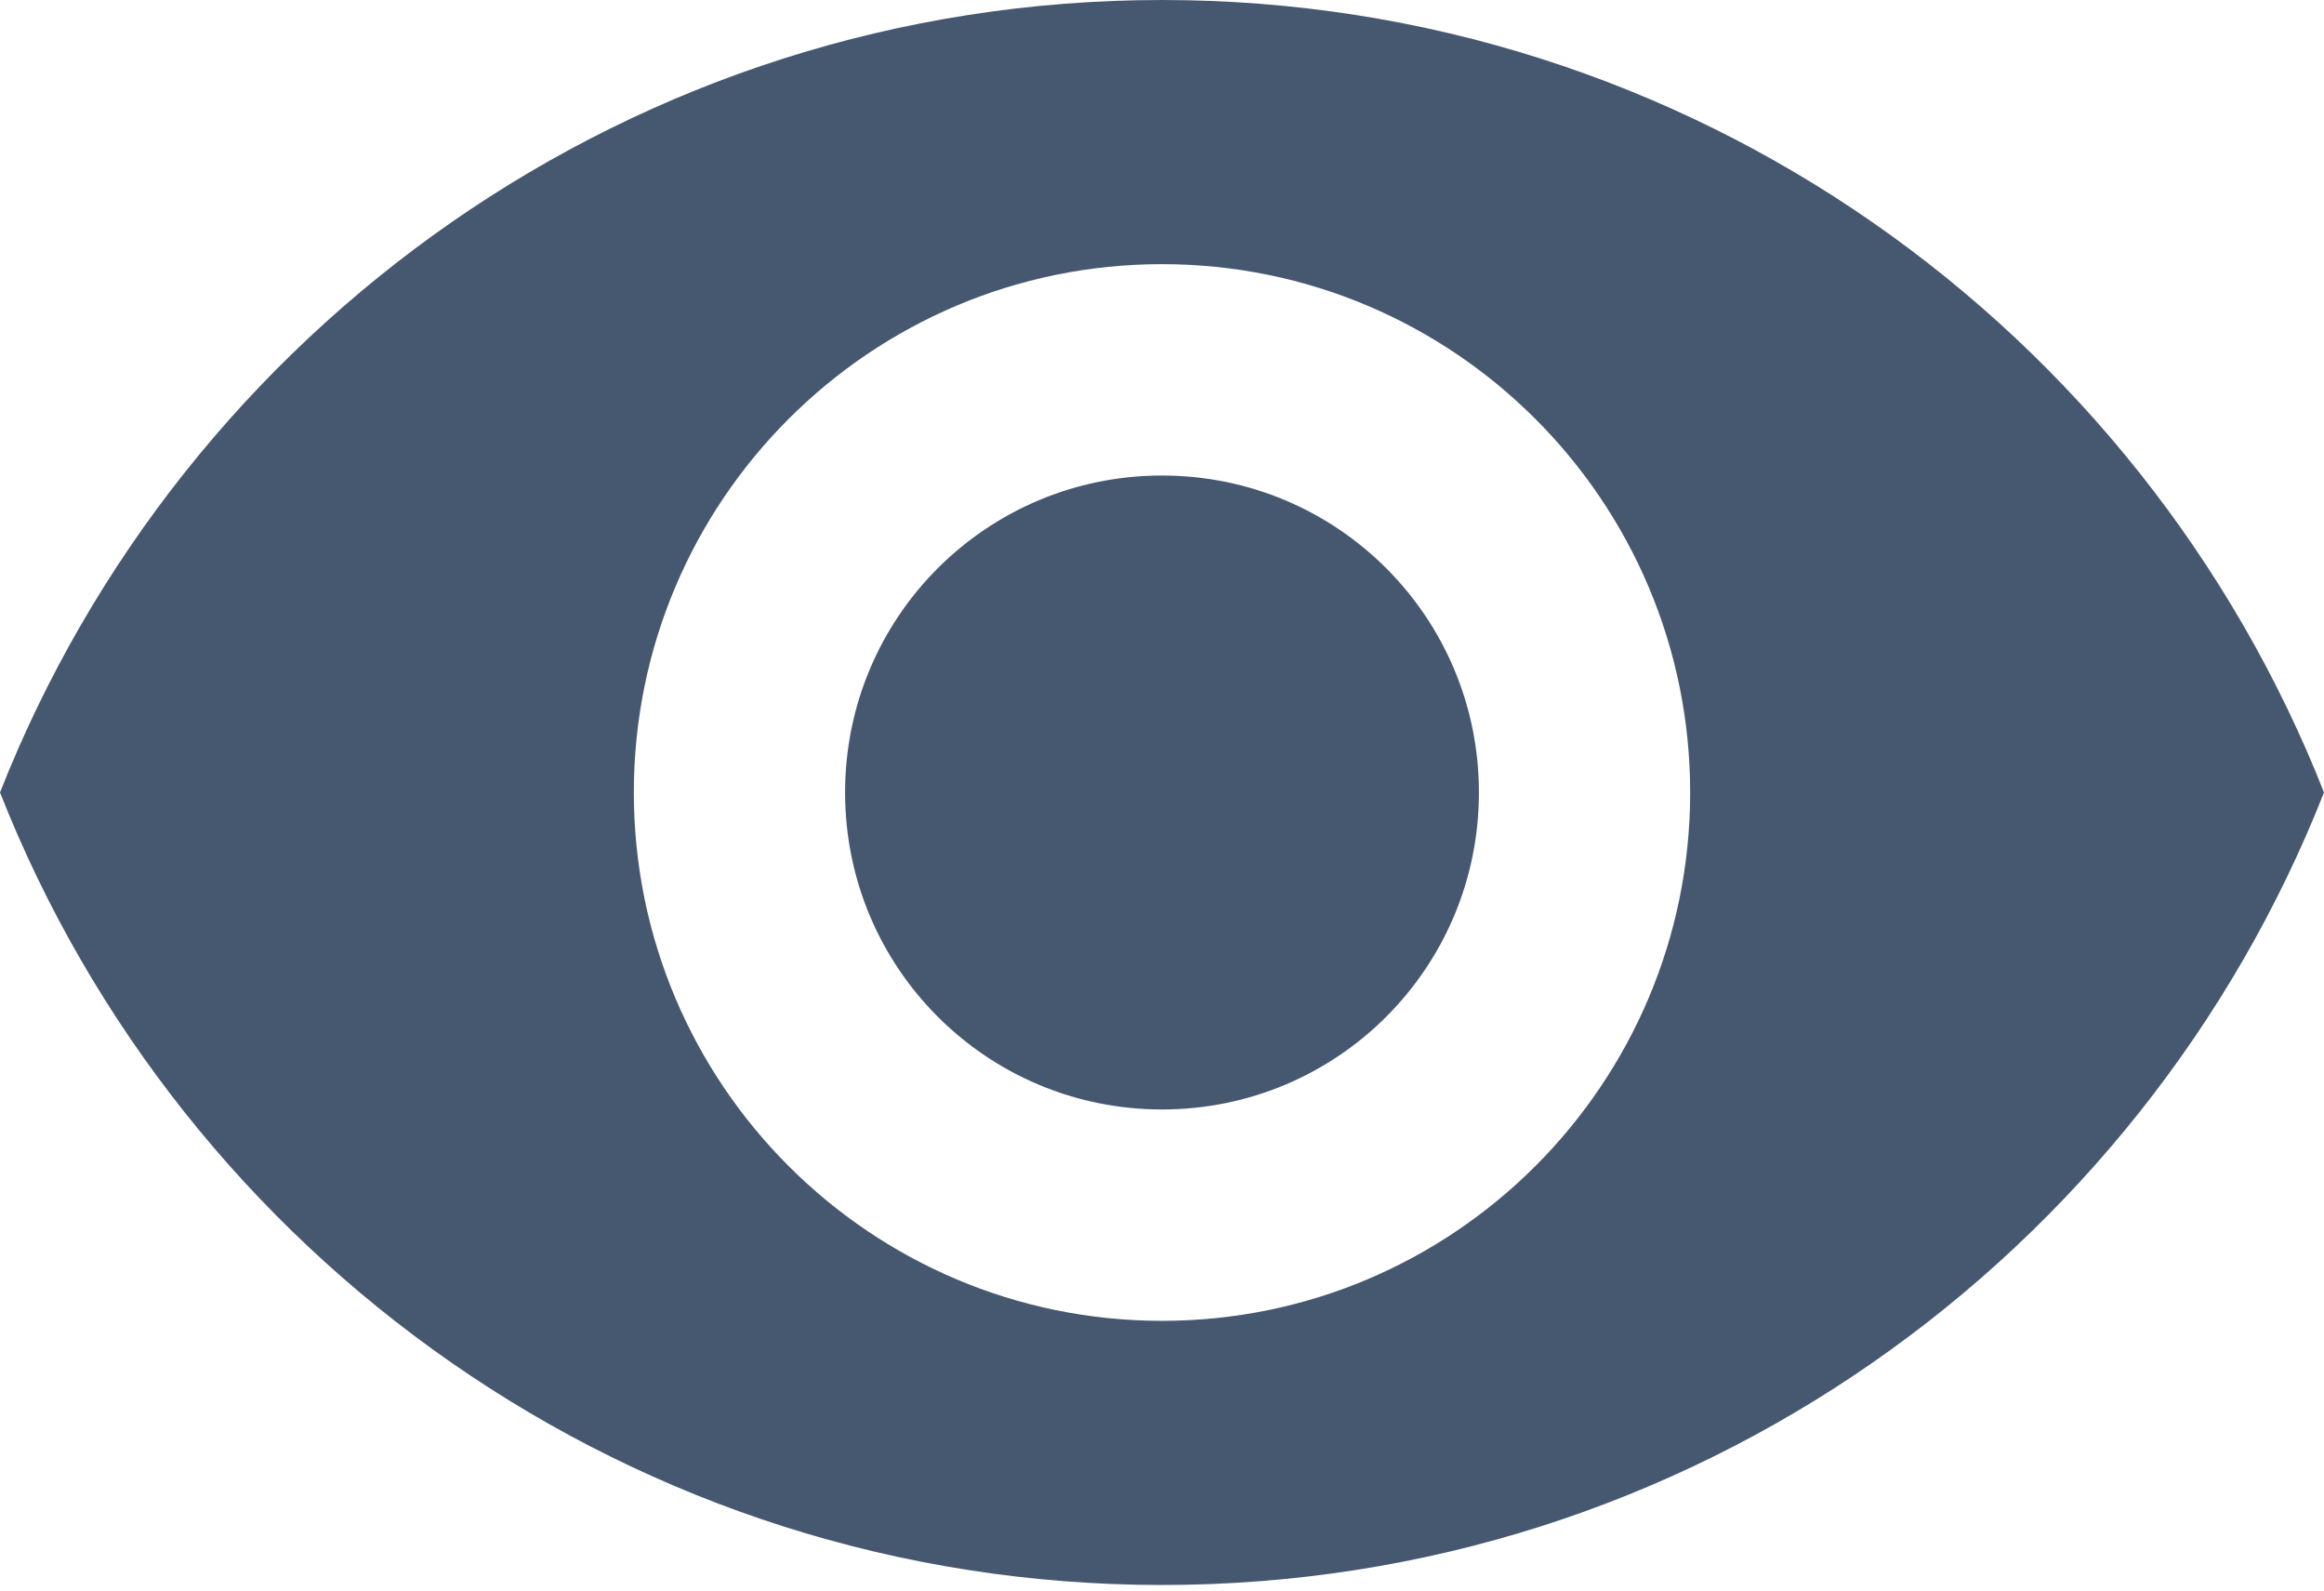
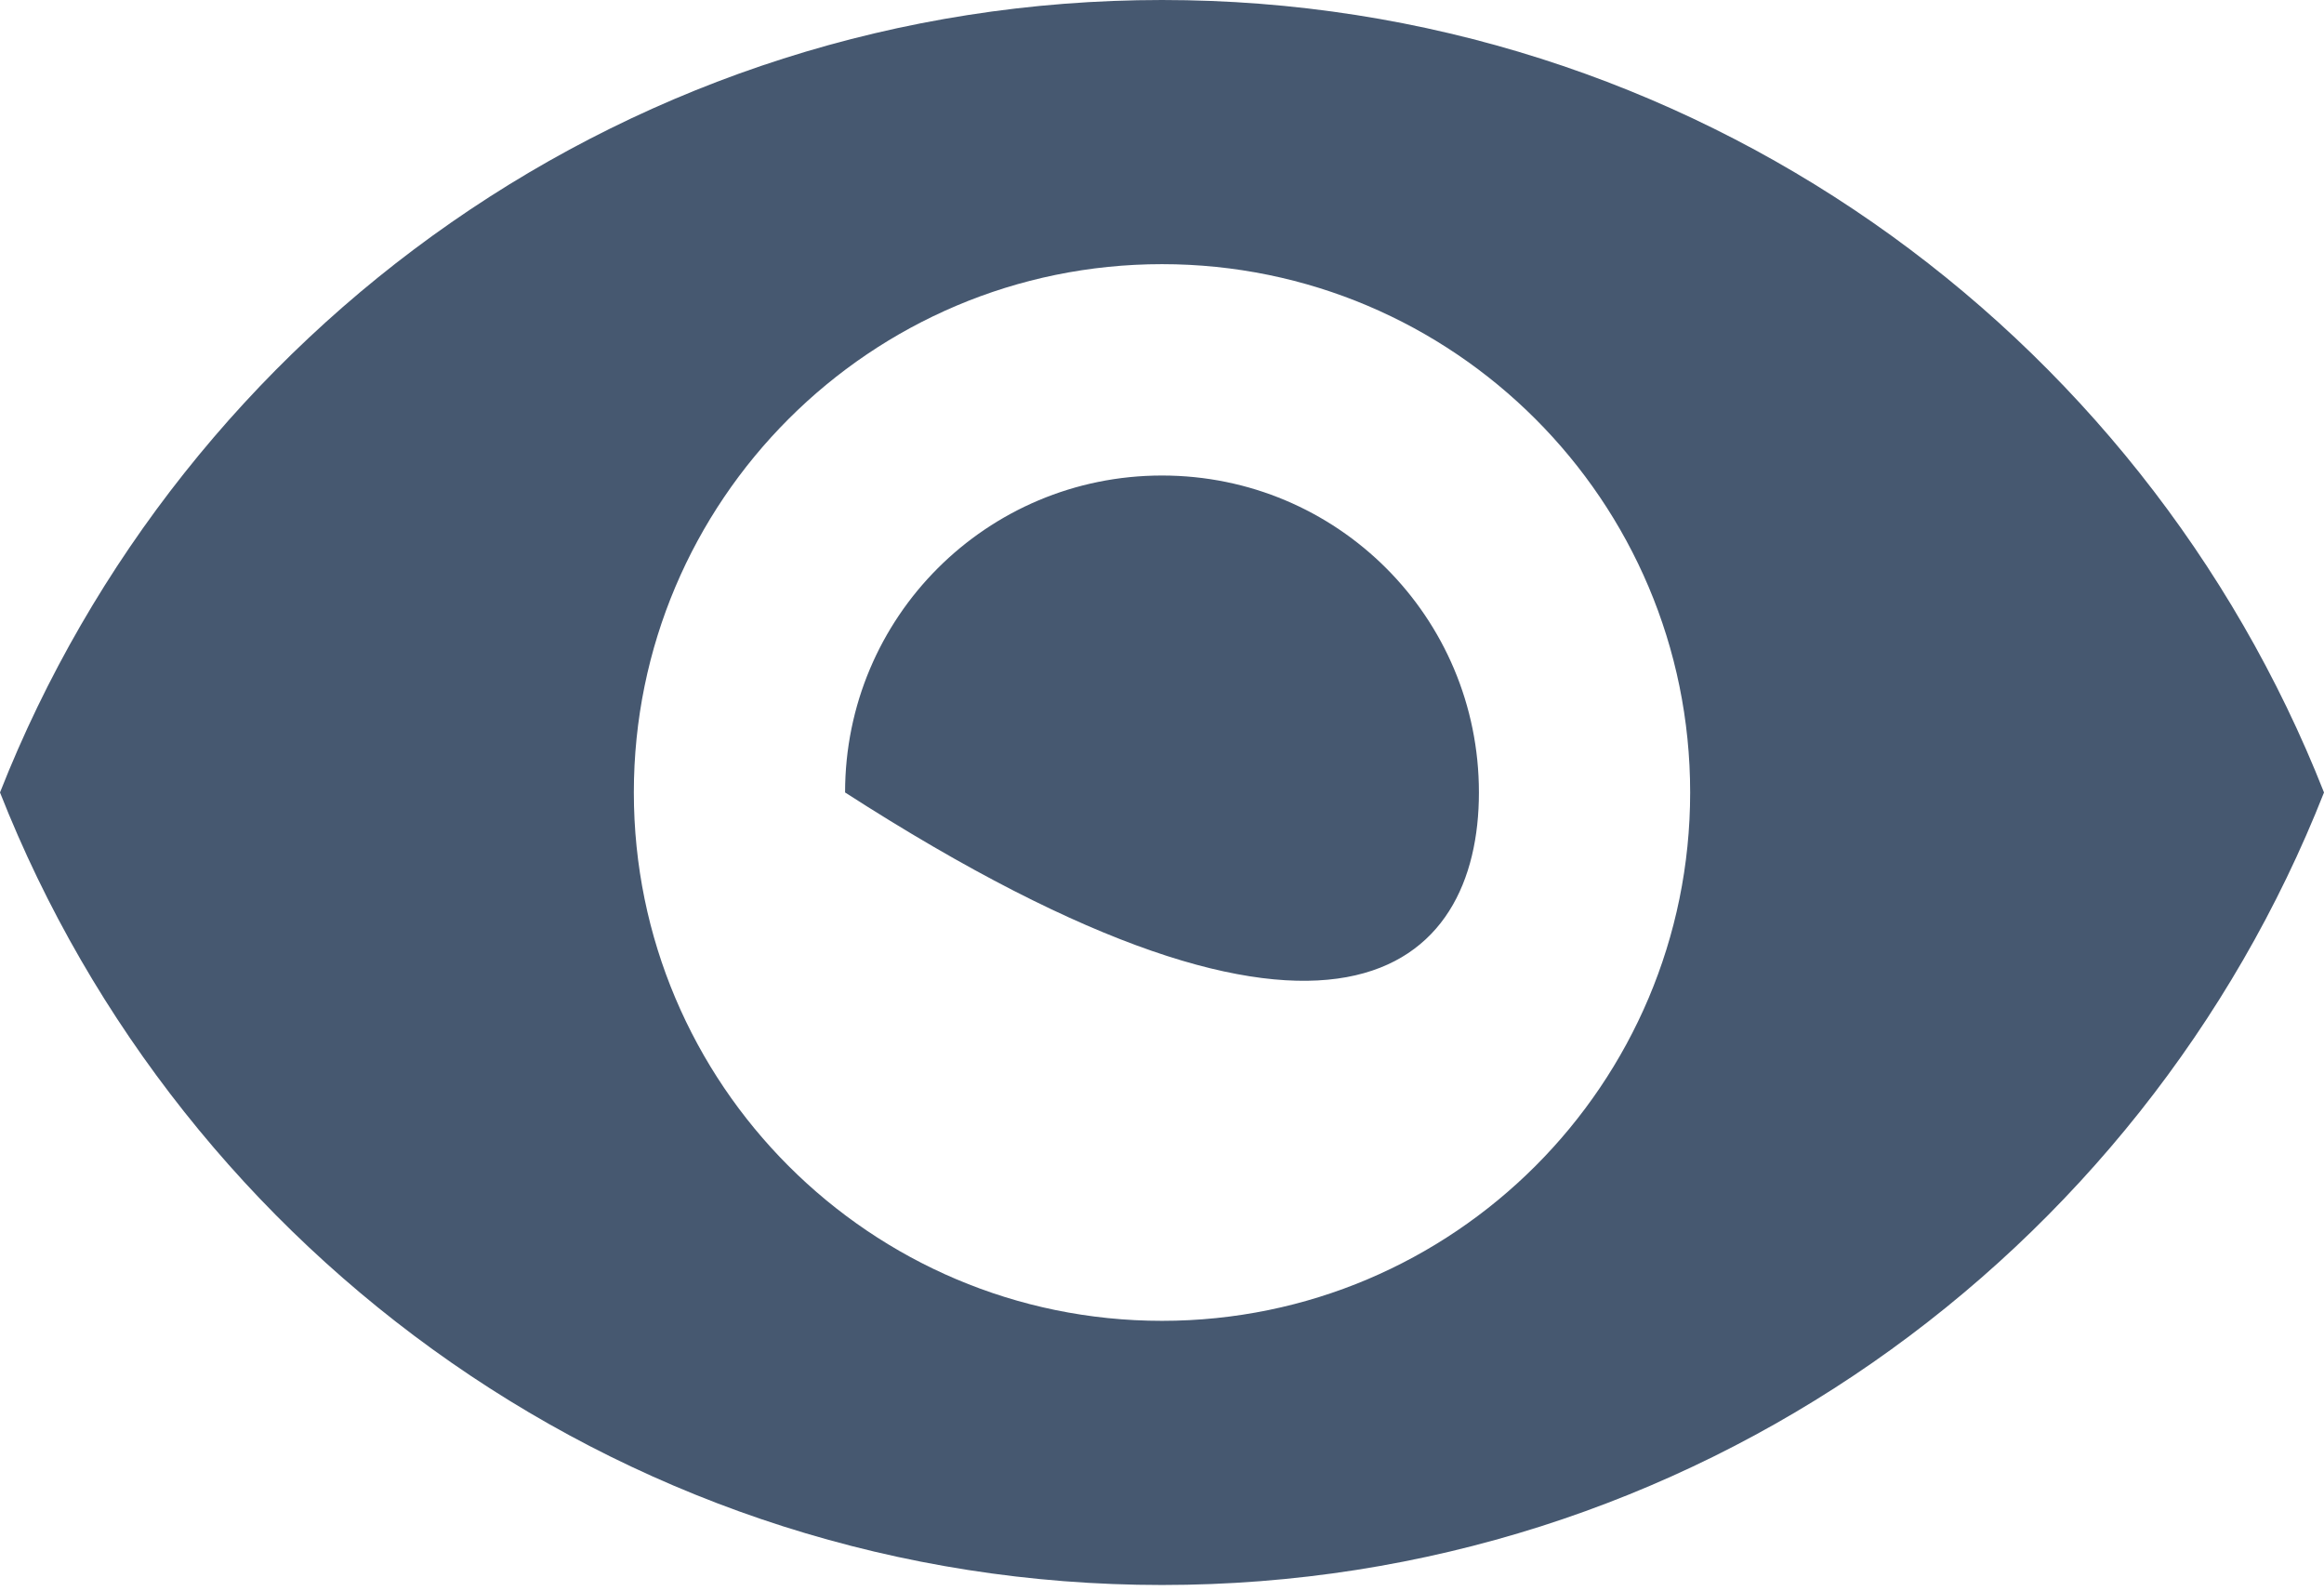
<svg xmlns="http://www.w3.org/2000/svg" width="38" height="26" viewBox="0 0 38 26" fill="none">
-   <path fill-rule="evenodd" clip-rule="evenodd" d="M19 0C10.364 0 2.988 5.372 0 12.954C2.988 20.537 10.364 25.909 19 25.909C27.636 25.909 35.012 20.537 38 12.954C35.012 5.372 27.636 0 19 0ZM19 21.591C14.233 21.591 10.364 17.722 10.364 12.954C10.364 8.187 14.233 4.318 19 4.318C23.767 4.318 27.636 8.187 27.636 12.954C27.636 17.722 23.767 21.591 19 21.591ZM19 7.773C16.133 7.773 13.818 10.087 13.818 12.954C13.818 15.822 16.133 18.136 19 18.136C21.867 18.136 24.182 15.822 24.182 12.954C24.182 10.087 21.867 7.773 19 7.773Z" fill="#465870" />
+   <path fill-rule="evenodd" clip-rule="evenodd" d="M19 0C10.364 0 2.988 5.372 0 12.954C2.988 20.537 10.364 25.909 19 25.909C27.636 25.909 35.012 20.537 38 12.954C35.012 5.372 27.636 0 19 0ZM19 21.591C14.233 21.591 10.364 17.722 10.364 12.954C10.364 8.187 14.233 4.318 19 4.318C23.767 4.318 27.636 8.187 27.636 12.954C27.636 17.722 23.767 21.591 19 21.591ZM19 7.773C16.133 7.773 13.818 10.087 13.818 12.954C21.867 18.136 24.182 15.822 24.182 12.954C24.182 10.087 21.867 7.773 19 7.773Z" fill="#465870" />
</svg>